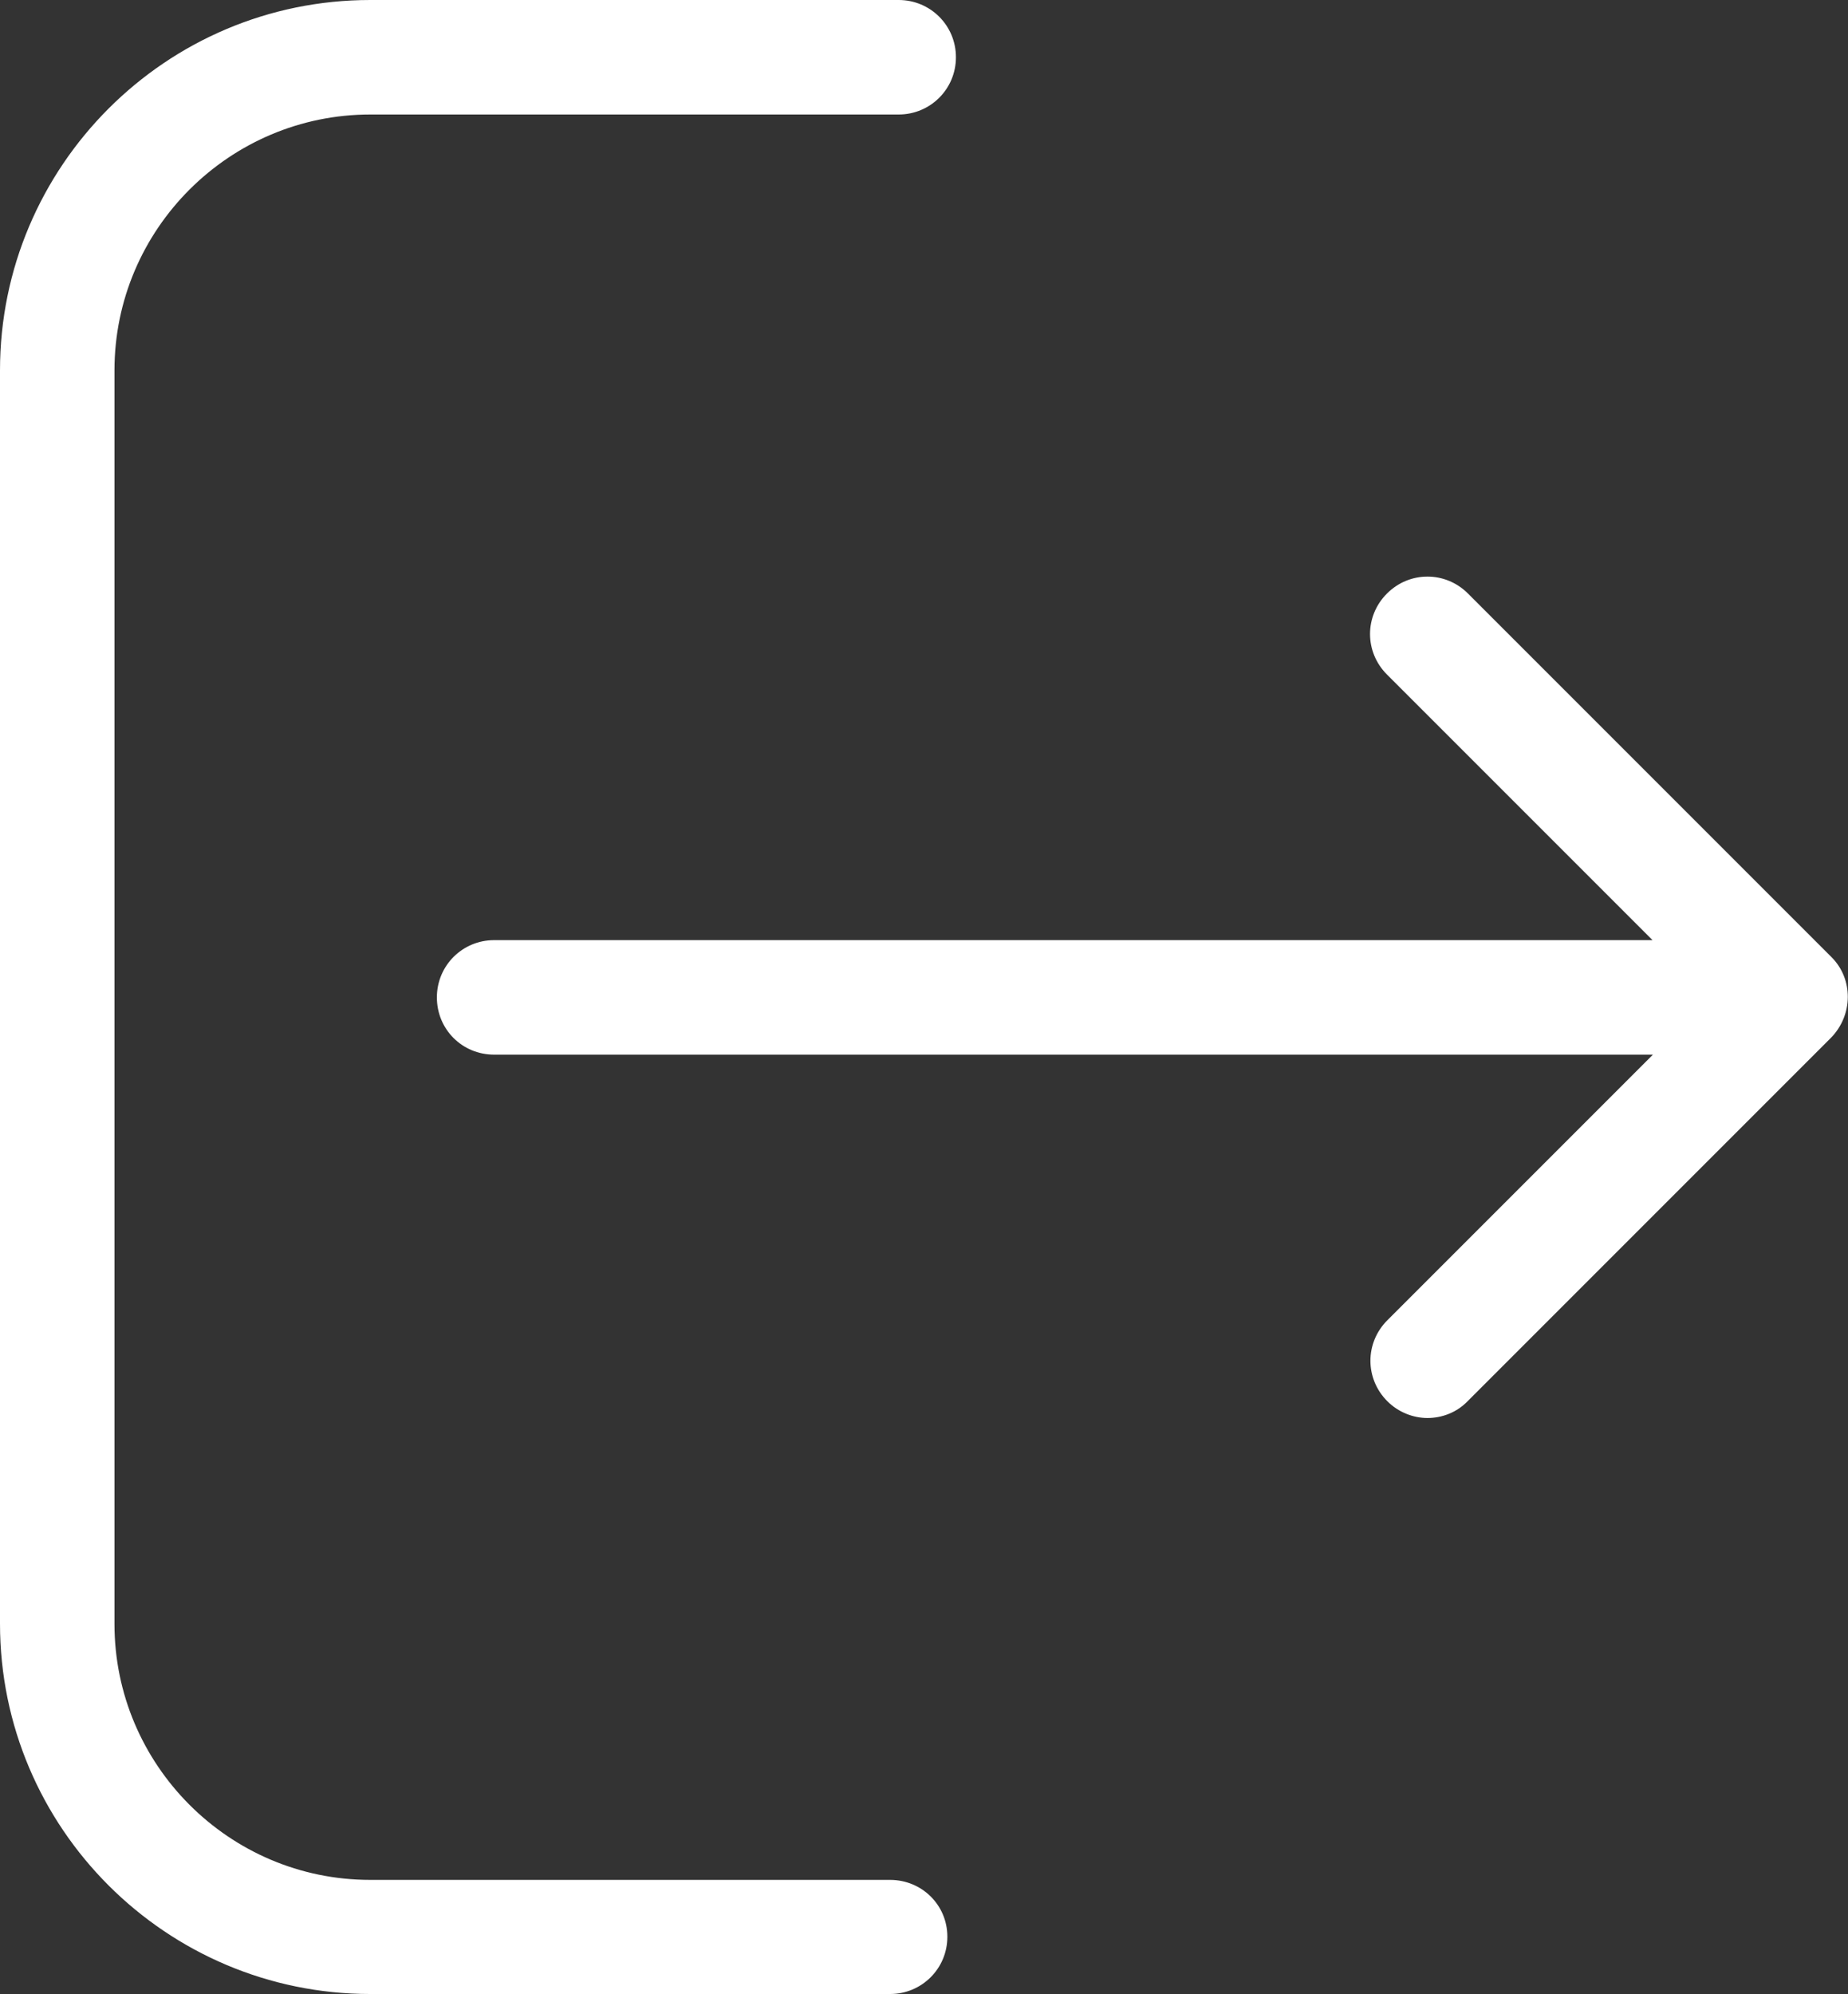
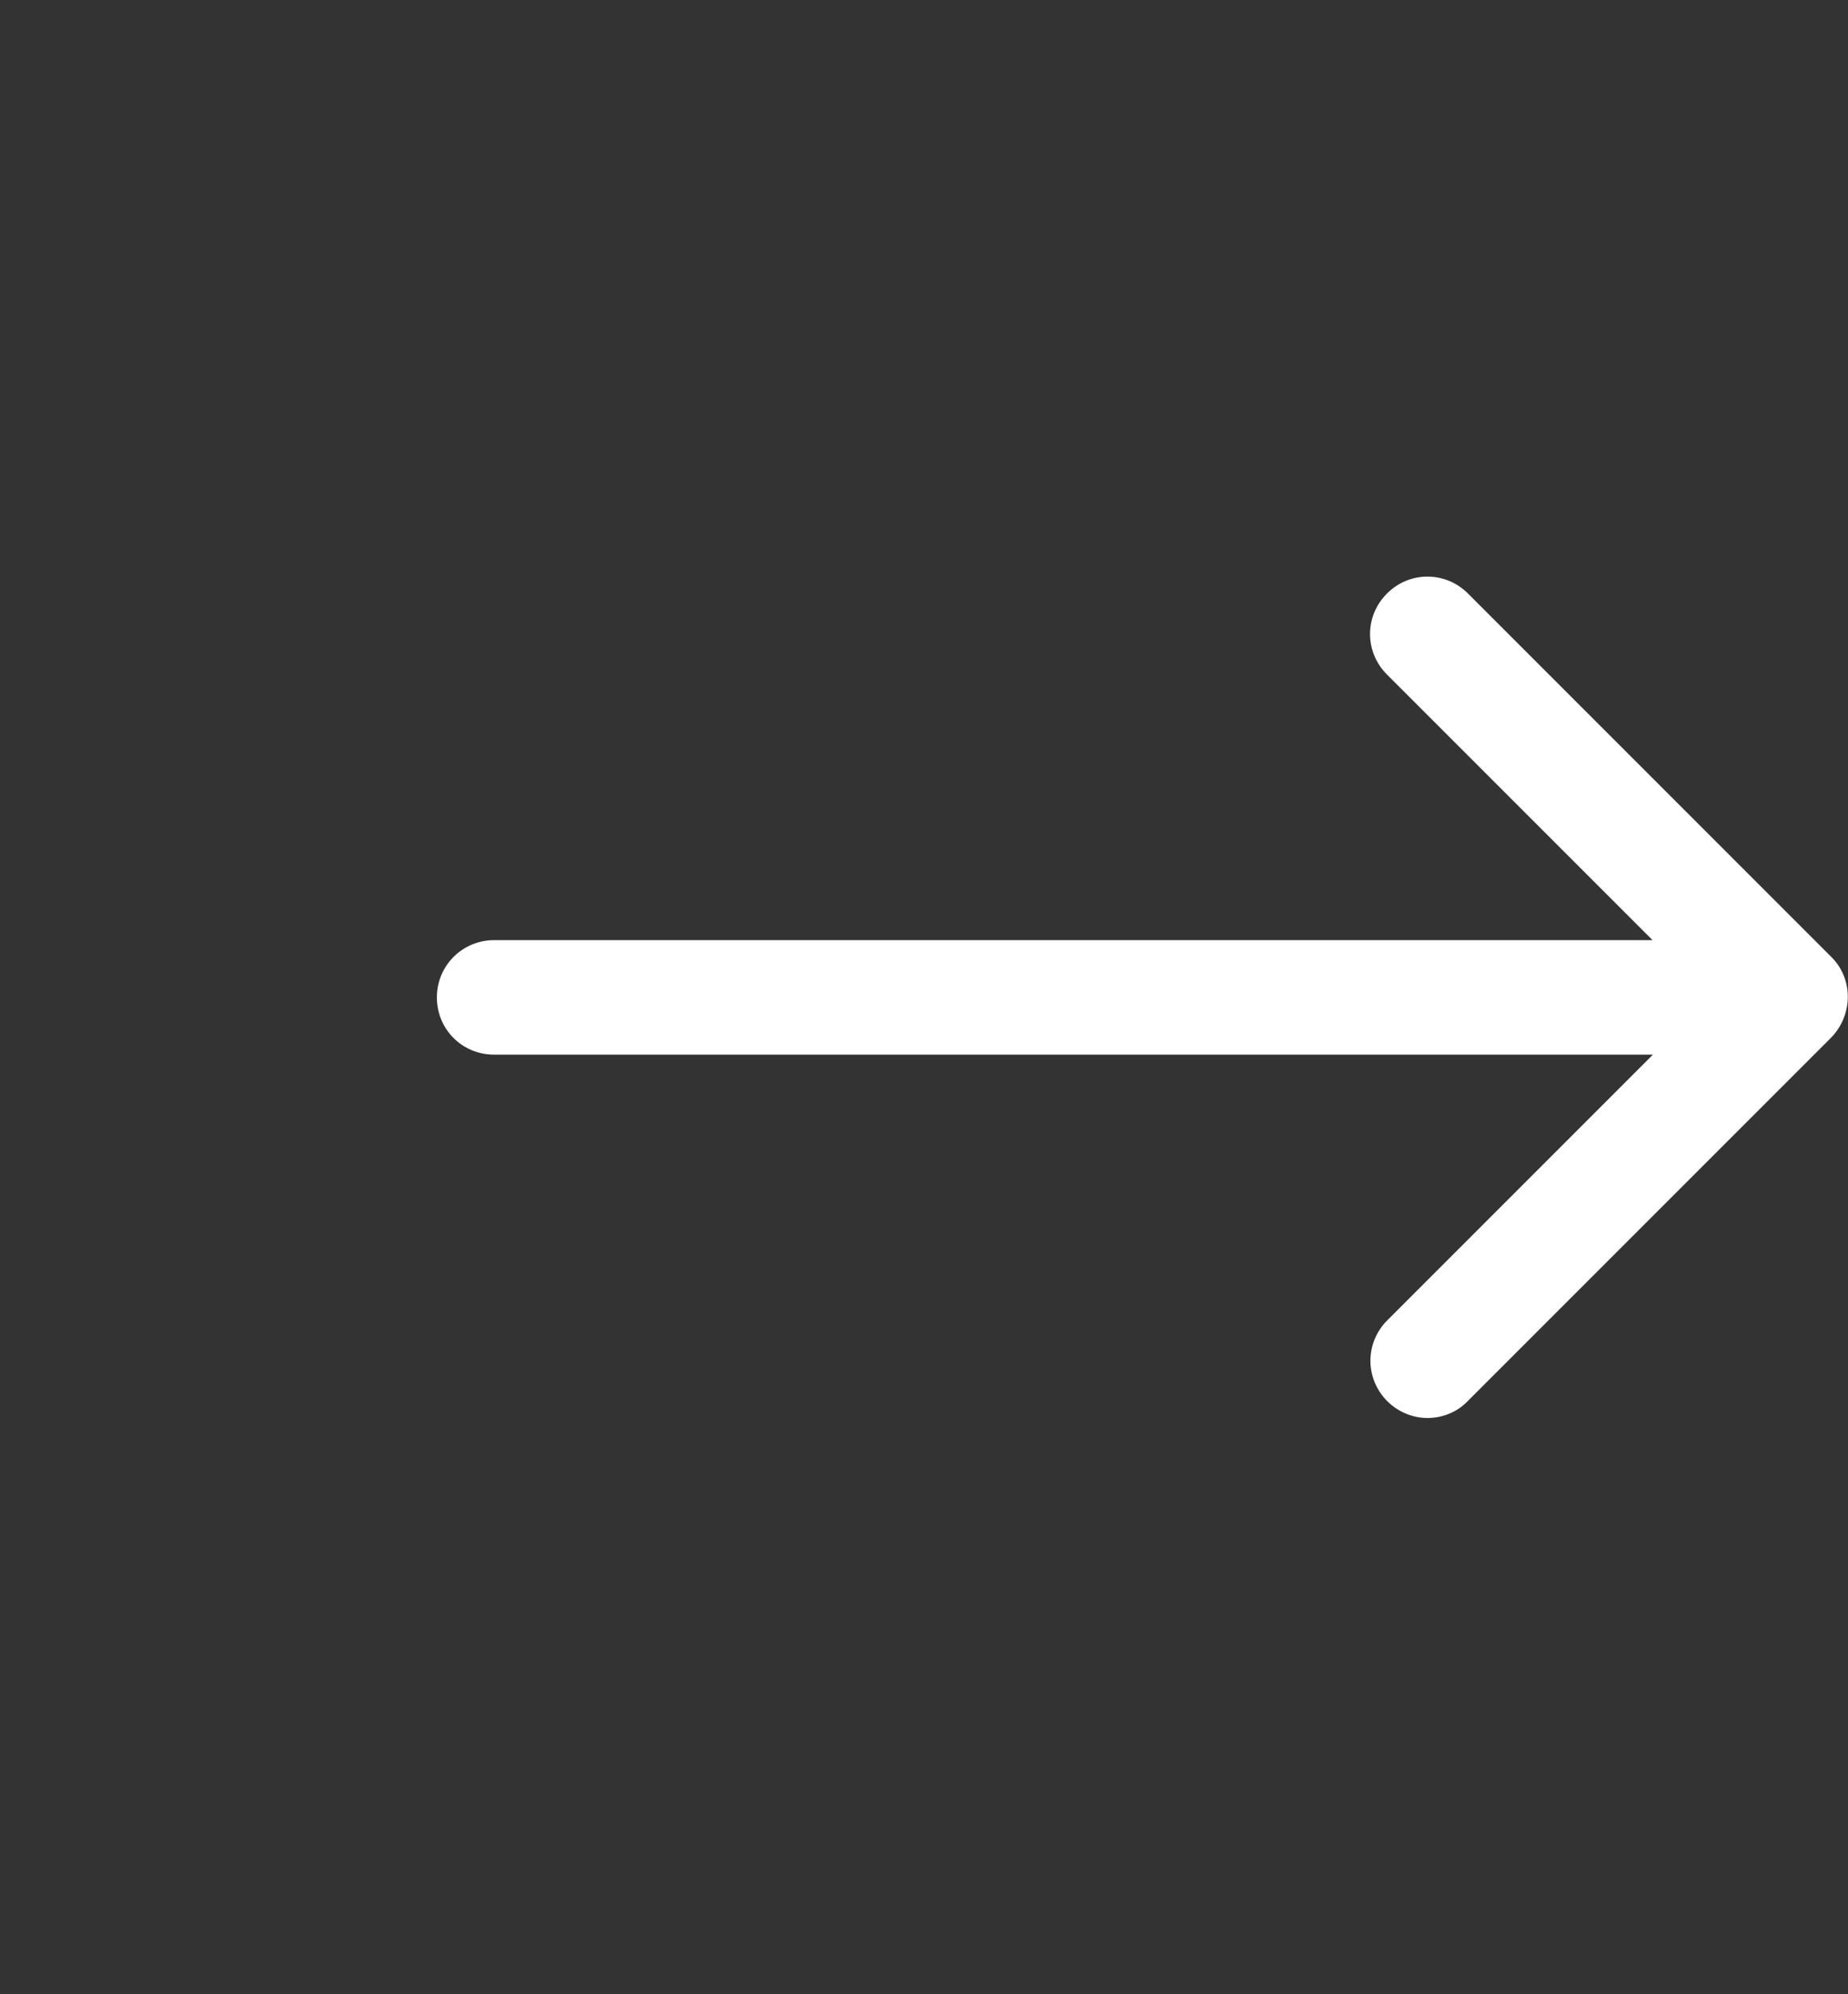
<svg xmlns="http://www.w3.org/2000/svg" version="1.1" id="Capa_1" x="0px" y="0px" viewBox="0 0 474.6 512" style="enable-background:new 0 0 474.6 512;" xml:space="preserve">
  <rect x="0" y="0" width="474.6" height="512" fill="#333333" stroke="none" />
  <style type="text/css">
	.st0{fill:#FFFFFF;}
</style>
  <g>
    <g>
-       <path class="st0" d="M228.6,482.7H95.1c-36.3,0-65.7-29.6-65.7-65.7V95.1c0-36.3,29.6-65.7,65.7-65.7h135.7    c8.1,0,14.7-6.5,14.7-14.7S238.9,0,230.8,0H95.1C42.6,0,0,42.7,0,95.1v321.8C0,469.4,42.7,512,95.1,512h133.5    c8.1,0,14.7-6.5,14.7-14.7S236.7,482.7,228.6,482.7z" />
      <path class="st0" d="M470.3,245.7L377,152.4c-5.8-5.8-15-5.8-20.8,0c-5.8,5.8-5.8,15,0,20.8l68.2,68.2H126.9    c-8.1,0-14.7,6.5-14.7,14.7s6.5,14.7,14.7,14.7h297.6L356.3,339c-5.8,5.8-5.8,15,0,20.8c2.8,2.8,6.6,4.3,10.3,4.3    c3.7,0,7.5-1.4,10.3-4.3l93.2-93.2C476,260.7,476,251.3,470.3,245.7z" />
    </g>
  </g>
</svg>